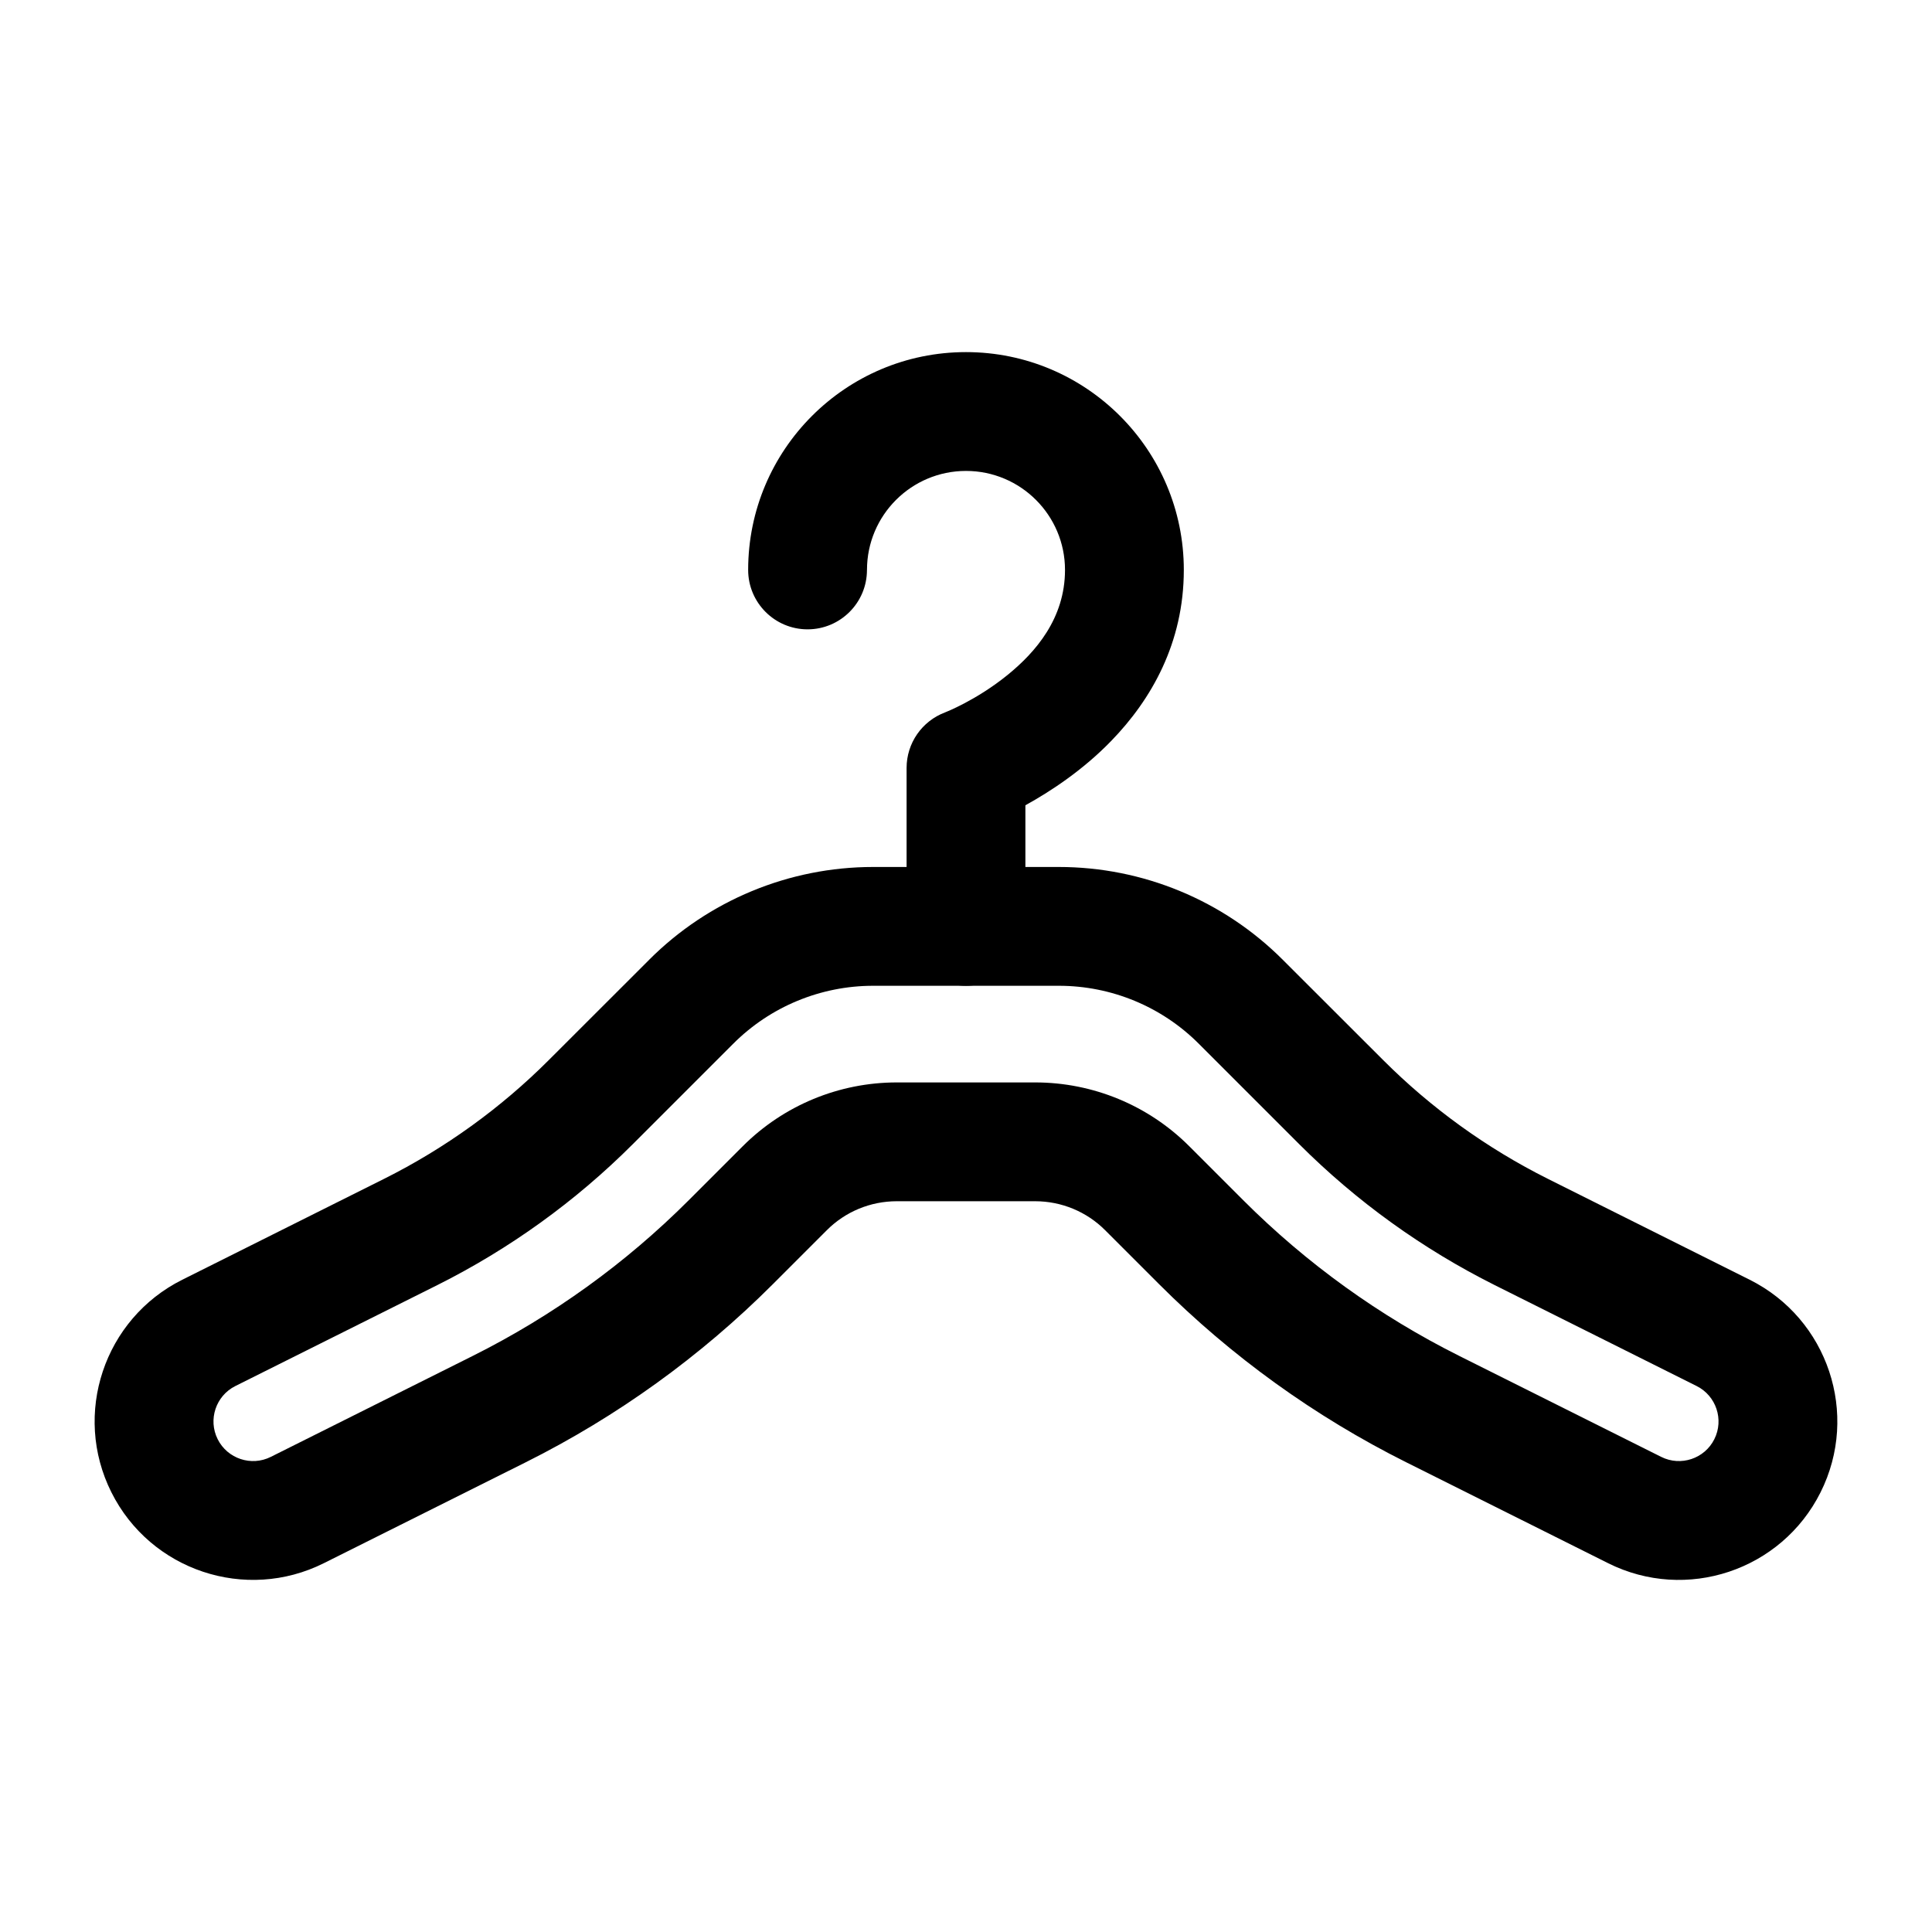
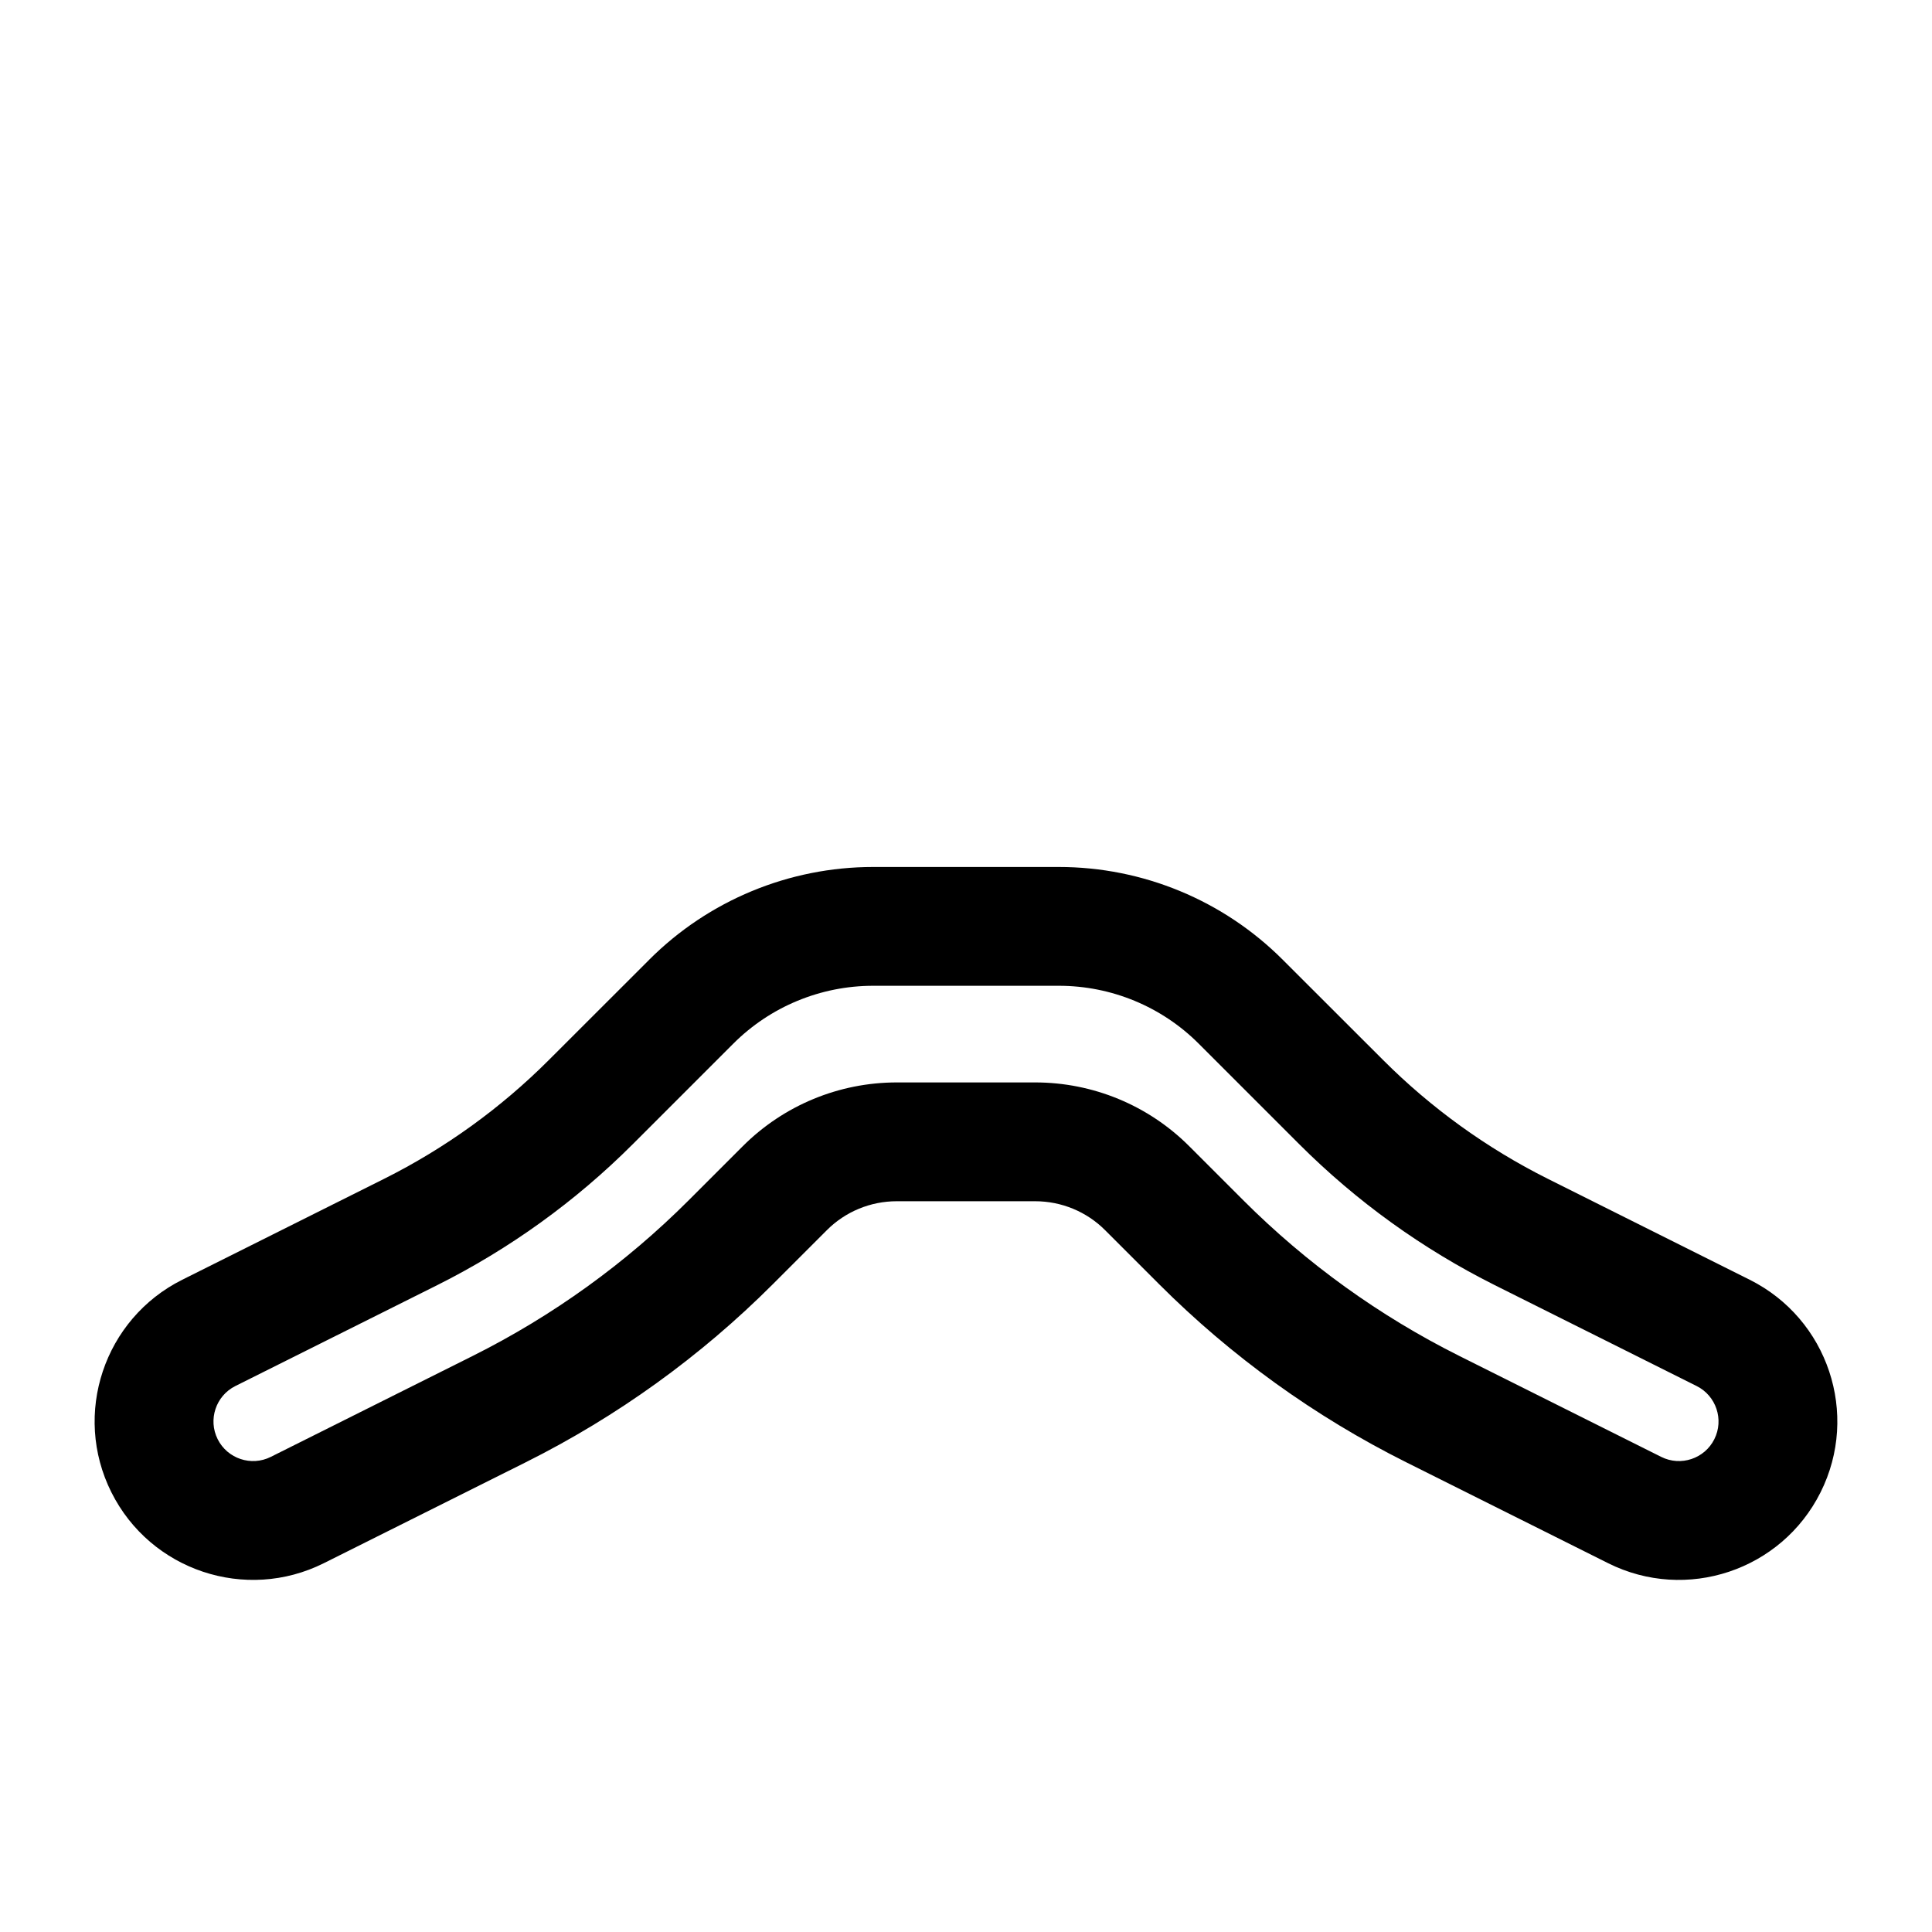
<svg xmlns="http://www.w3.org/2000/svg" fill="#000000" width="800px" height="800px" version="1.1" viewBox="144 144 512 512">
  <g fill-rule="evenodd">
    <path d="m316.03 398.36-26.598 26.574c-12.762 12.762-27.5 23.387-43.641 31.469-24.016 12.008-53.488 26.742-53.488 26.742-20.738 10.371-29.156 35.602-18.789 56.32 10.371 20.738 35.602 29.156 56.32 18.789 0 0 29.492-14.738 53.508-26.742 24.227-12.113 46.328-28.047 65.473-47.191l14.297-14.297c4.914-4.934 11.586-7.684 18.535-7.684h36.672c6.969 0 13.645 2.75 18.559 7.684l14.297 14.297c19.145 19.145 41.25 35.078 65.473 47.191 24.016 12.008 53.508 26.742 53.508 26.742 20.719 10.371 45.953 1.953 56.32-18.789 10.371-20.719 1.953-45.953-18.789-56.32 0 0-29.473-14.738-53.488-26.742-16.145-8.082-30.879-18.703-43.641-31.469l-26.598-26.574c-15.742-15.766-37.113-24.602-59.367-24.602h-49.207c-22.25 0-43.621 8.836-59.367 24.602zm-4.324 48.848 26.598-26.598c9.824-9.844 23.176-15.367 37.094-15.367h49.207c13.918 0 27.27 5.519 37.094 15.367l26.598 26.598c15.156 15.156 32.664 27.773 51.828 37.367 24.016 12.008 53.508 26.742 53.508 26.742 5.164 2.582 7.285 8.902 4.68 14.086-2.582 5.164-8.902 7.285-14.086 4.68 0 0-29.473-14.738-53.488-26.742-21.203-10.602-40.535-24.539-57.289-41.293l-14.297-14.297c-10.832-10.832-25.504-16.898-40.828-16.898h-36.652c-15.324 0-29.996 6.066-40.828 16.898l-14.297 14.297c-16.75 16.75-36.086 30.691-57.289 41.293-24.016 12.008-53.488 26.742-53.488 26.742-5.184 2.602-11.504 0.484-14.086-4.68-2.602-5.184-0.484-11.504 4.68-14.086 0 0 29.492-14.738 53.508-26.742 19.164-9.594 36.672-22.211 51.828-37.367z" />
-     <path d="m373.76 295.04c0-14.484 11.754-26.238 26.238-26.238s26.238 11.754 26.238 26.238c0 12.867-7.828 21.812-15.176 27.793-8.312 6.758-16.582 9.949-16.582 9.949-6.152 2.309-10.223 8.164-10.223 14.738v41.984c0 8.691 7.055 15.742 15.742 15.742 8.691 0 15.742-7.055 15.742-15.742v-32.098c6.508-3.59 15.137-9.195 22.754-17.066 10.621-10.938 19.23-25.969 19.23-45.301 0-31.867-25.863-57.727-57.727-57.727-31.867 0-57.727 25.863-57.727 57.727 0 8.691 7.055 15.742 15.742 15.742 8.691 0 15.742-7.055 15.742-15.742z" />
  </g>
</svg>